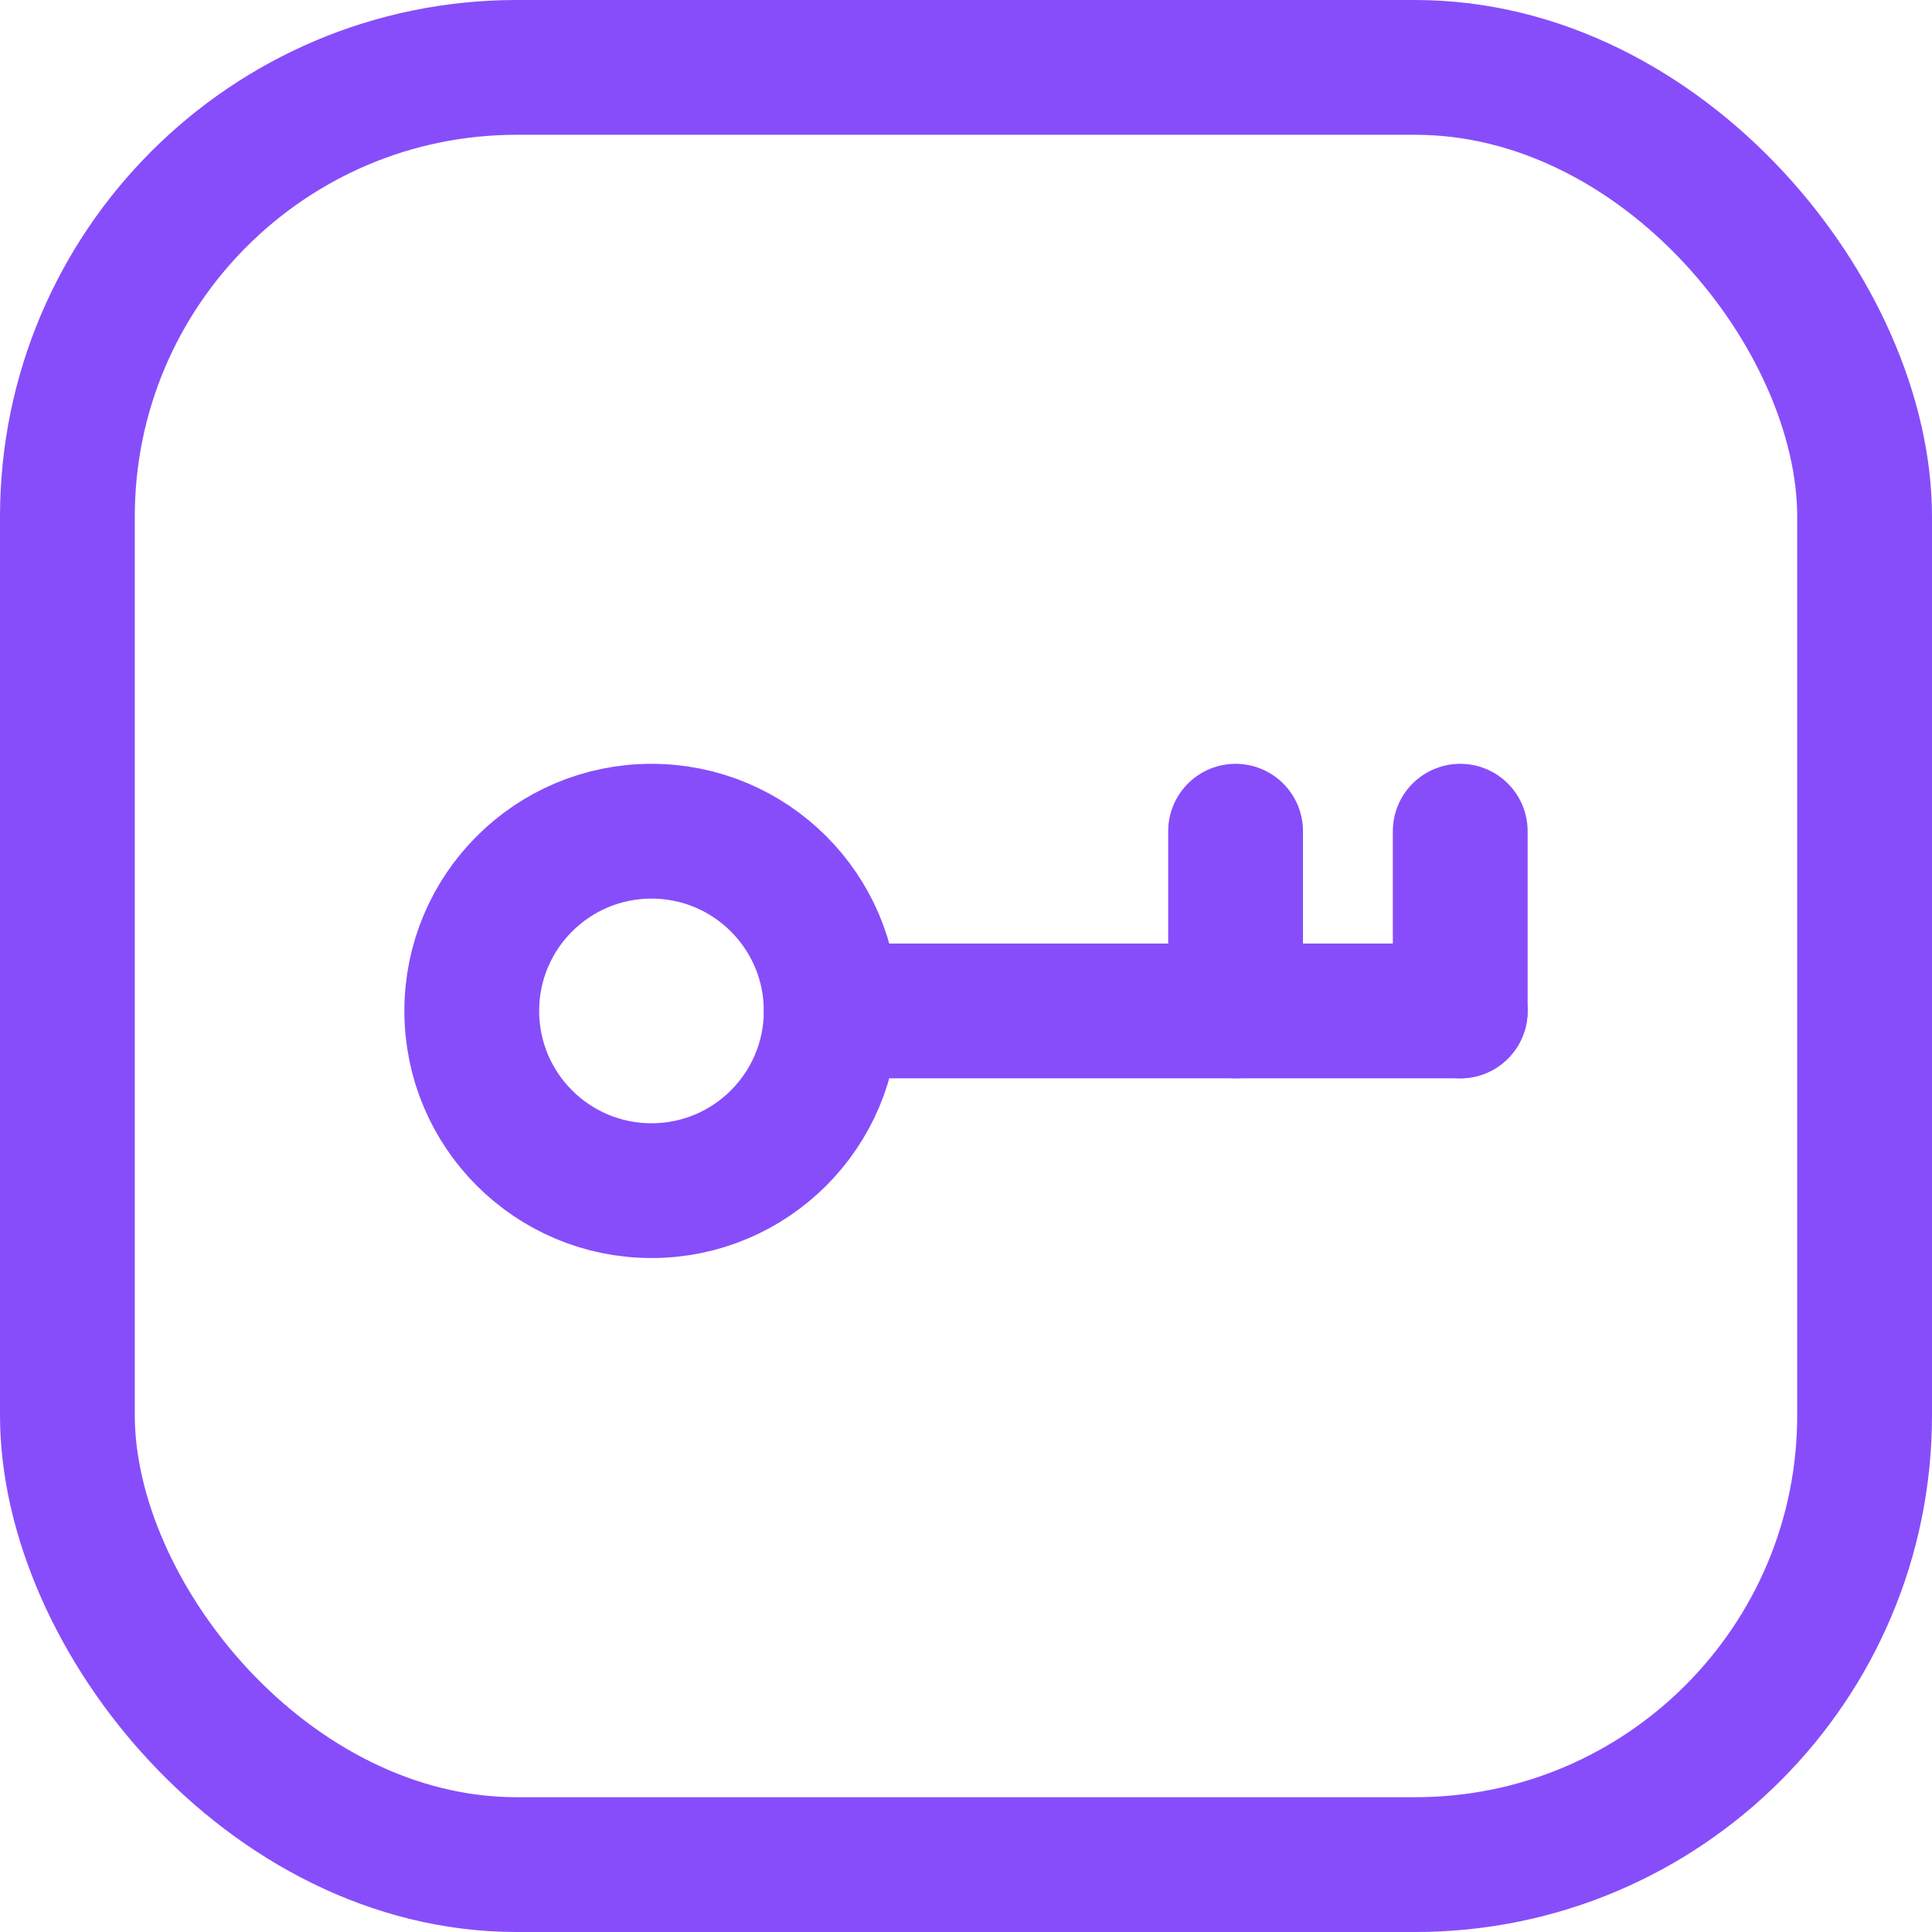
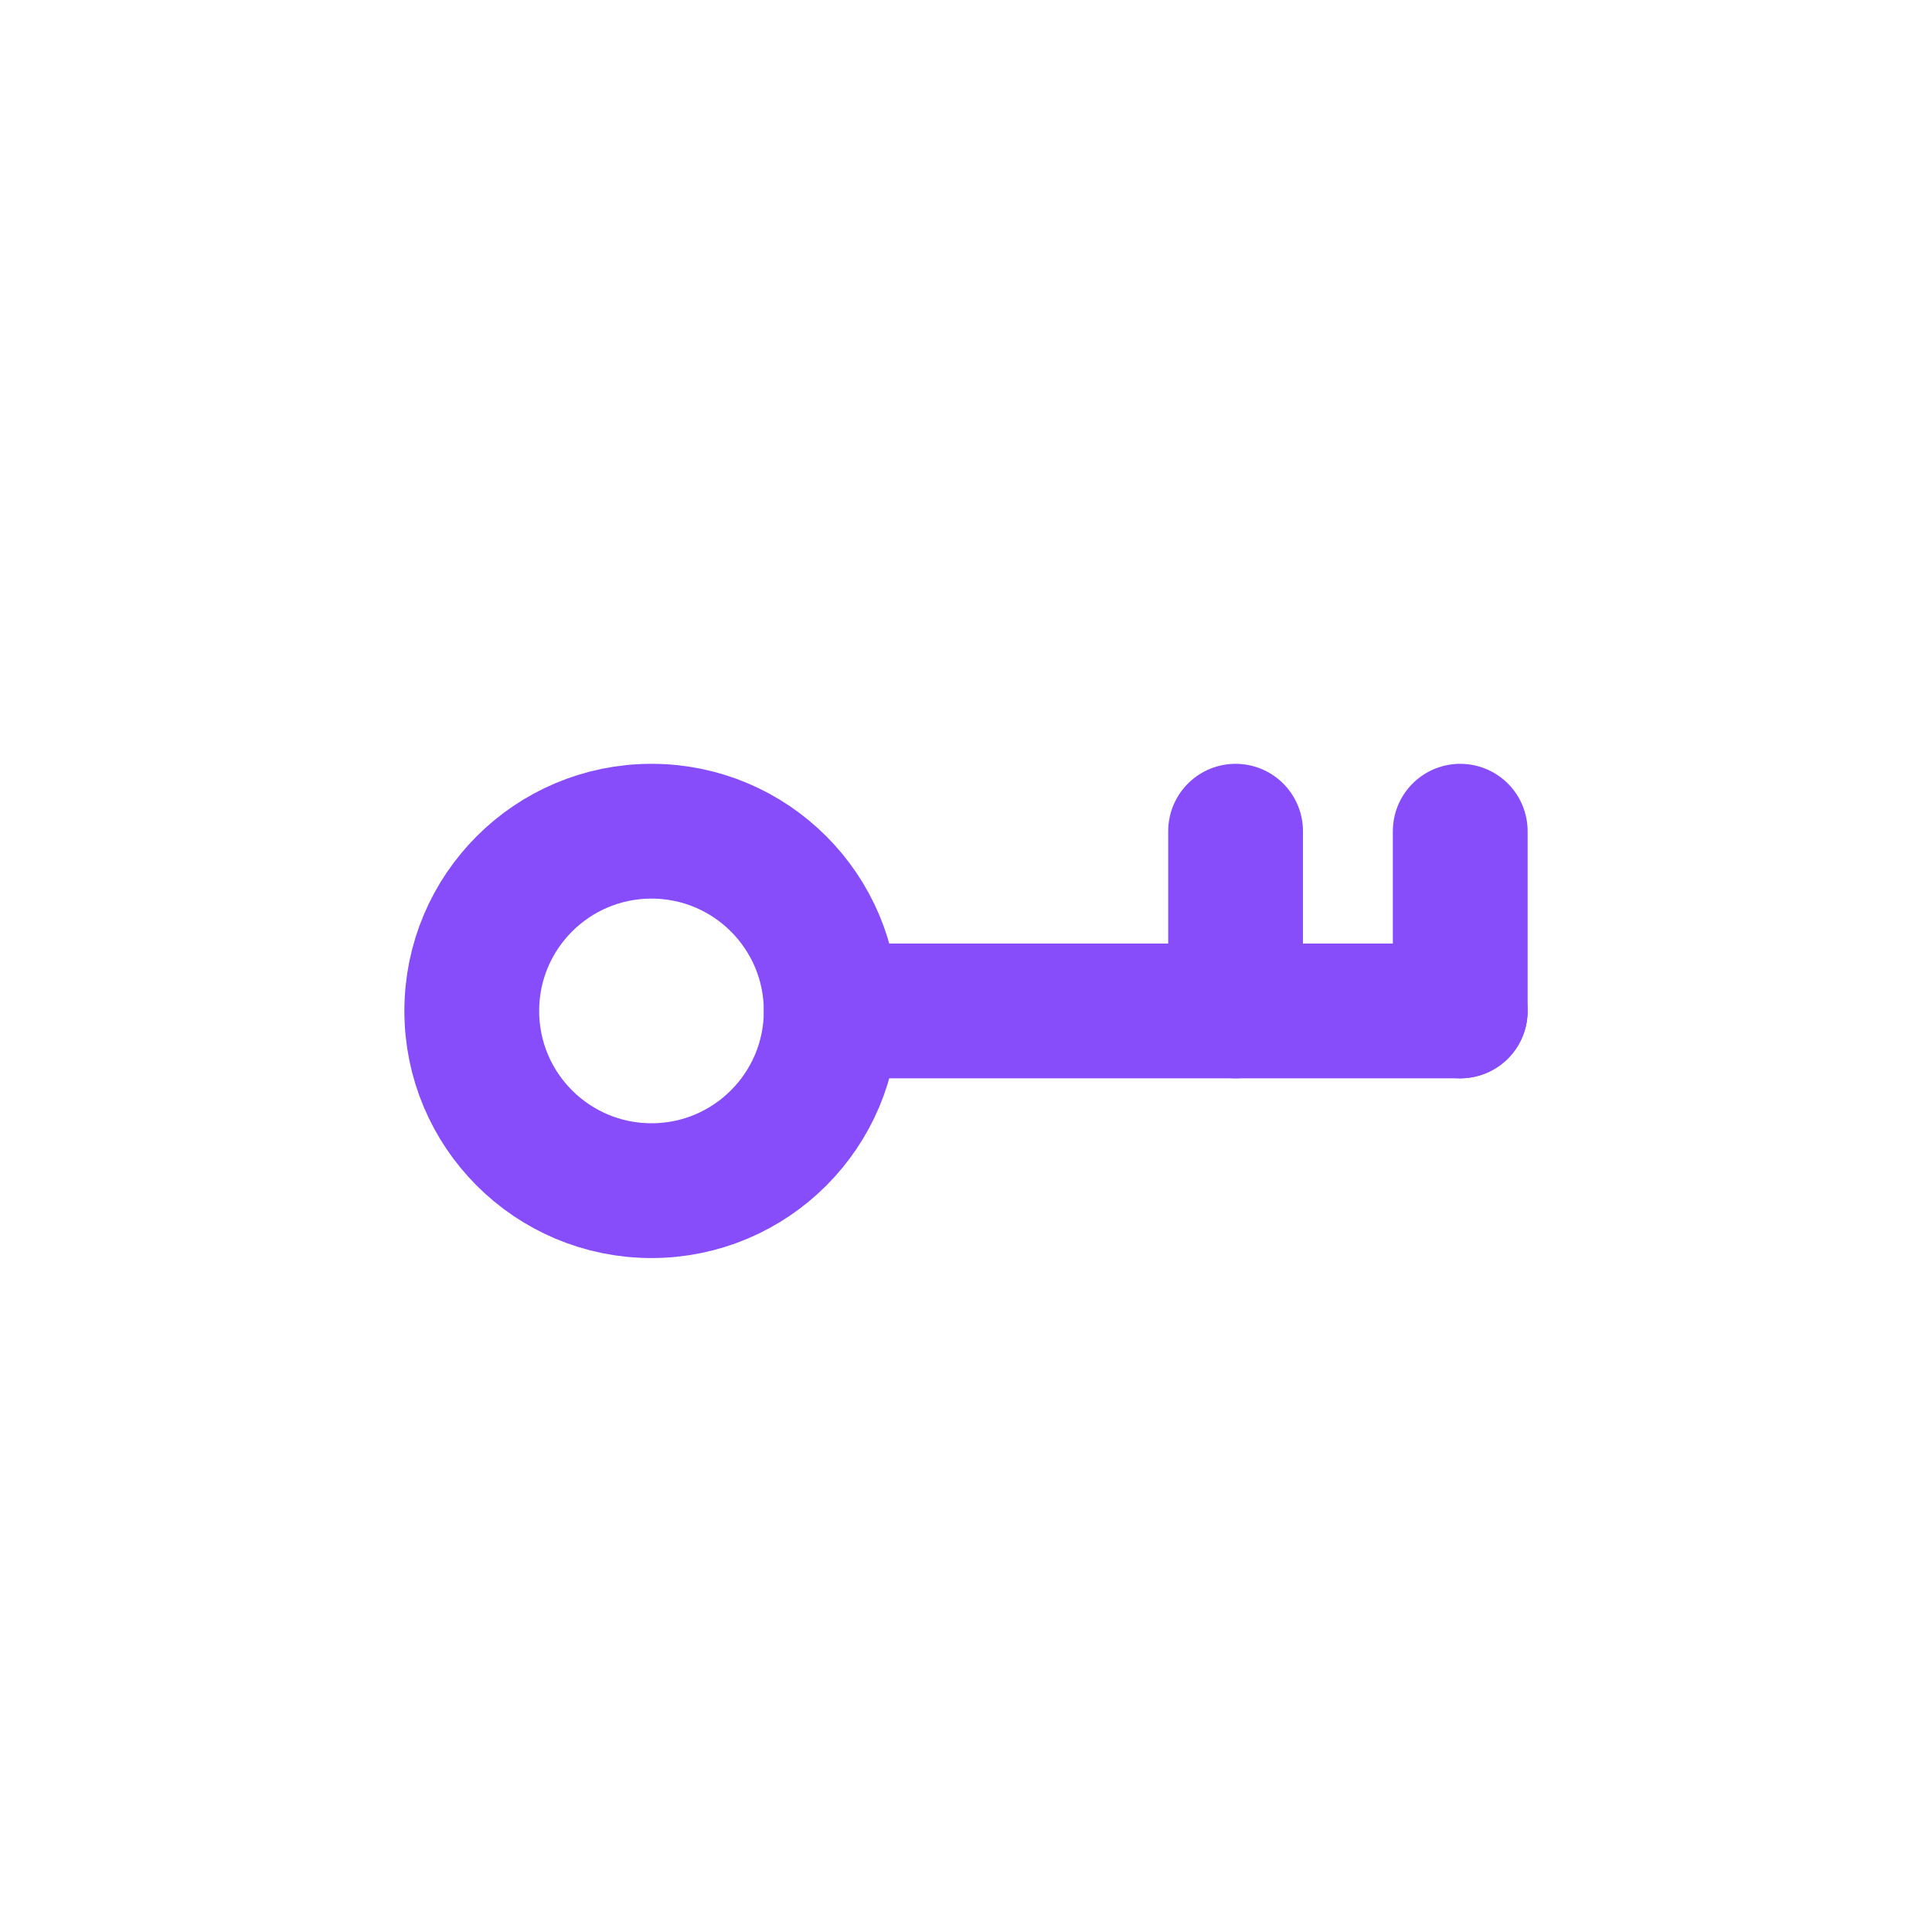
<svg xmlns="http://www.w3.org/2000/svg" id="Layer_1" viewBox="0 0 21.5 21.5">
  <defs>
    <style>.cls-1,.cls-2{fill:none;stroke:#874dfa;stroke-width:1.5px;}.cls-2{stroke-linecap:round;stroke-linejoin:round;}</style>
  </defs>
-   <rect class="cls-1" x=".75" y=".75" width="20" height="20" rx="5" ry="5" />
  <path class="cls-2" d="m16.25,11.25h-7" />
  <path class="cls-2" d="m16.25,9.25v2" />
  <path class="cls-2" d="m13.75,9.25v2" />
  <circle class="cls-1" cx="7.25" cy="11.25" r="2" />
</svg>